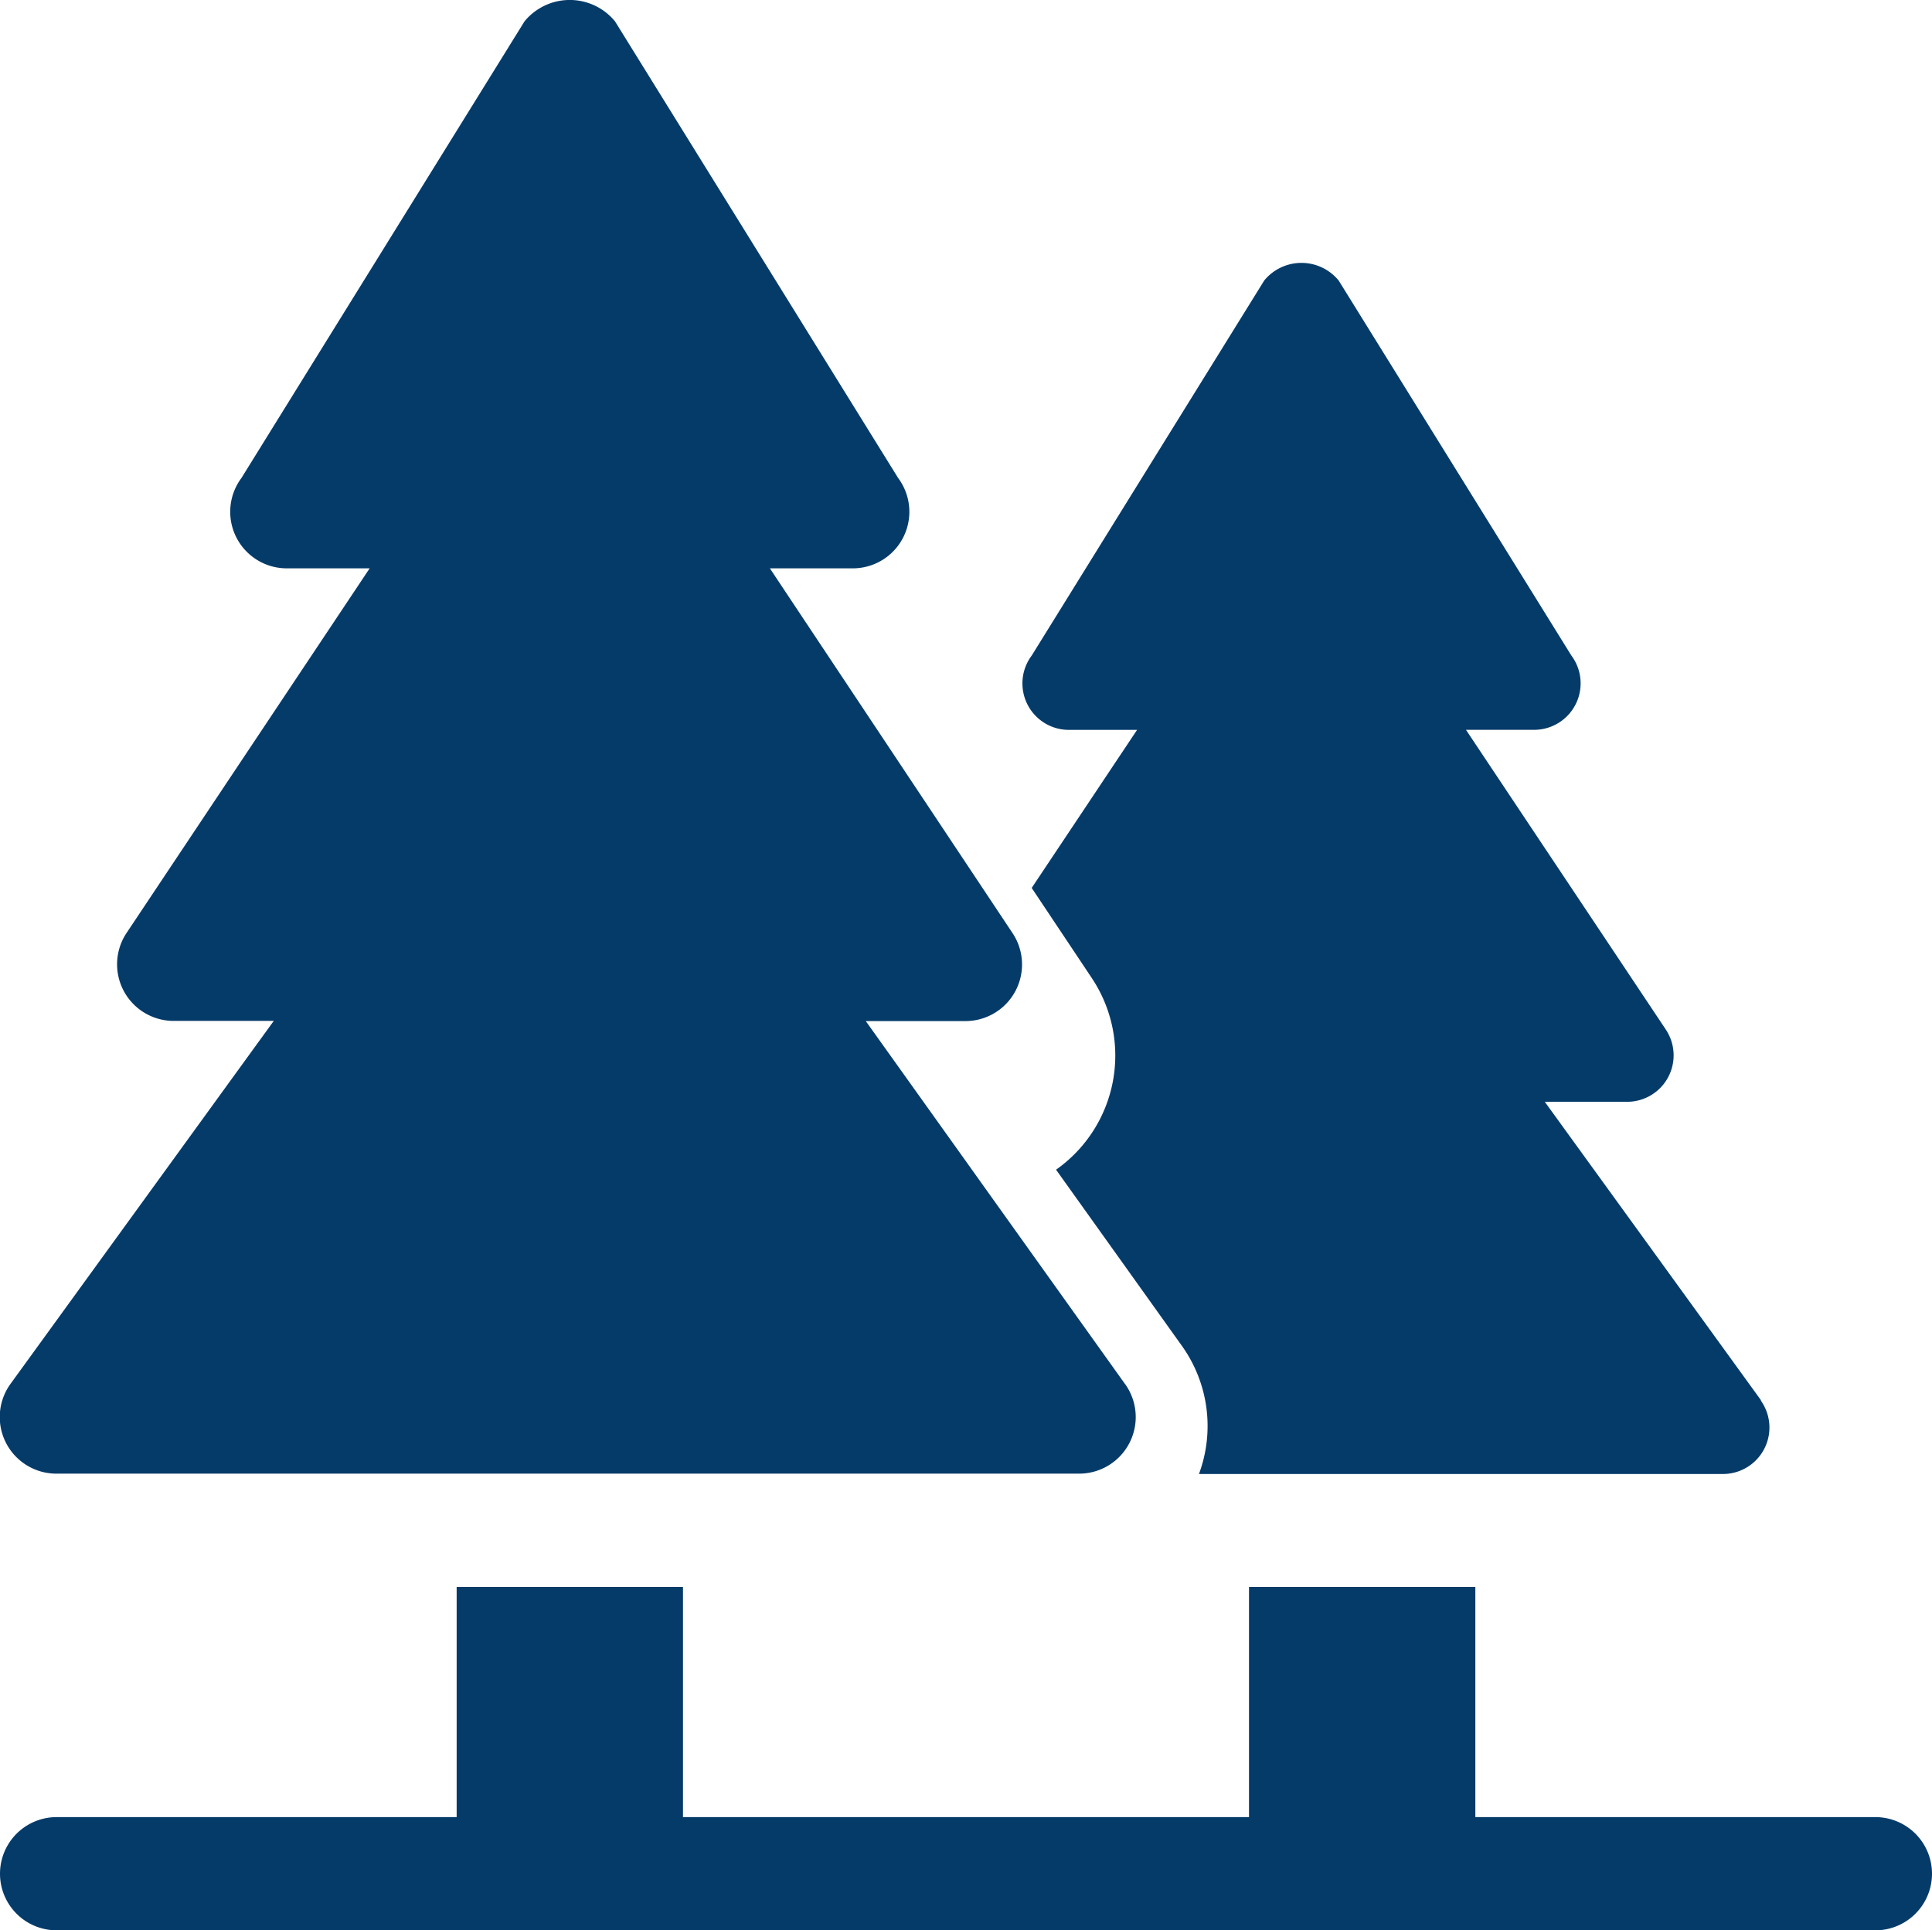
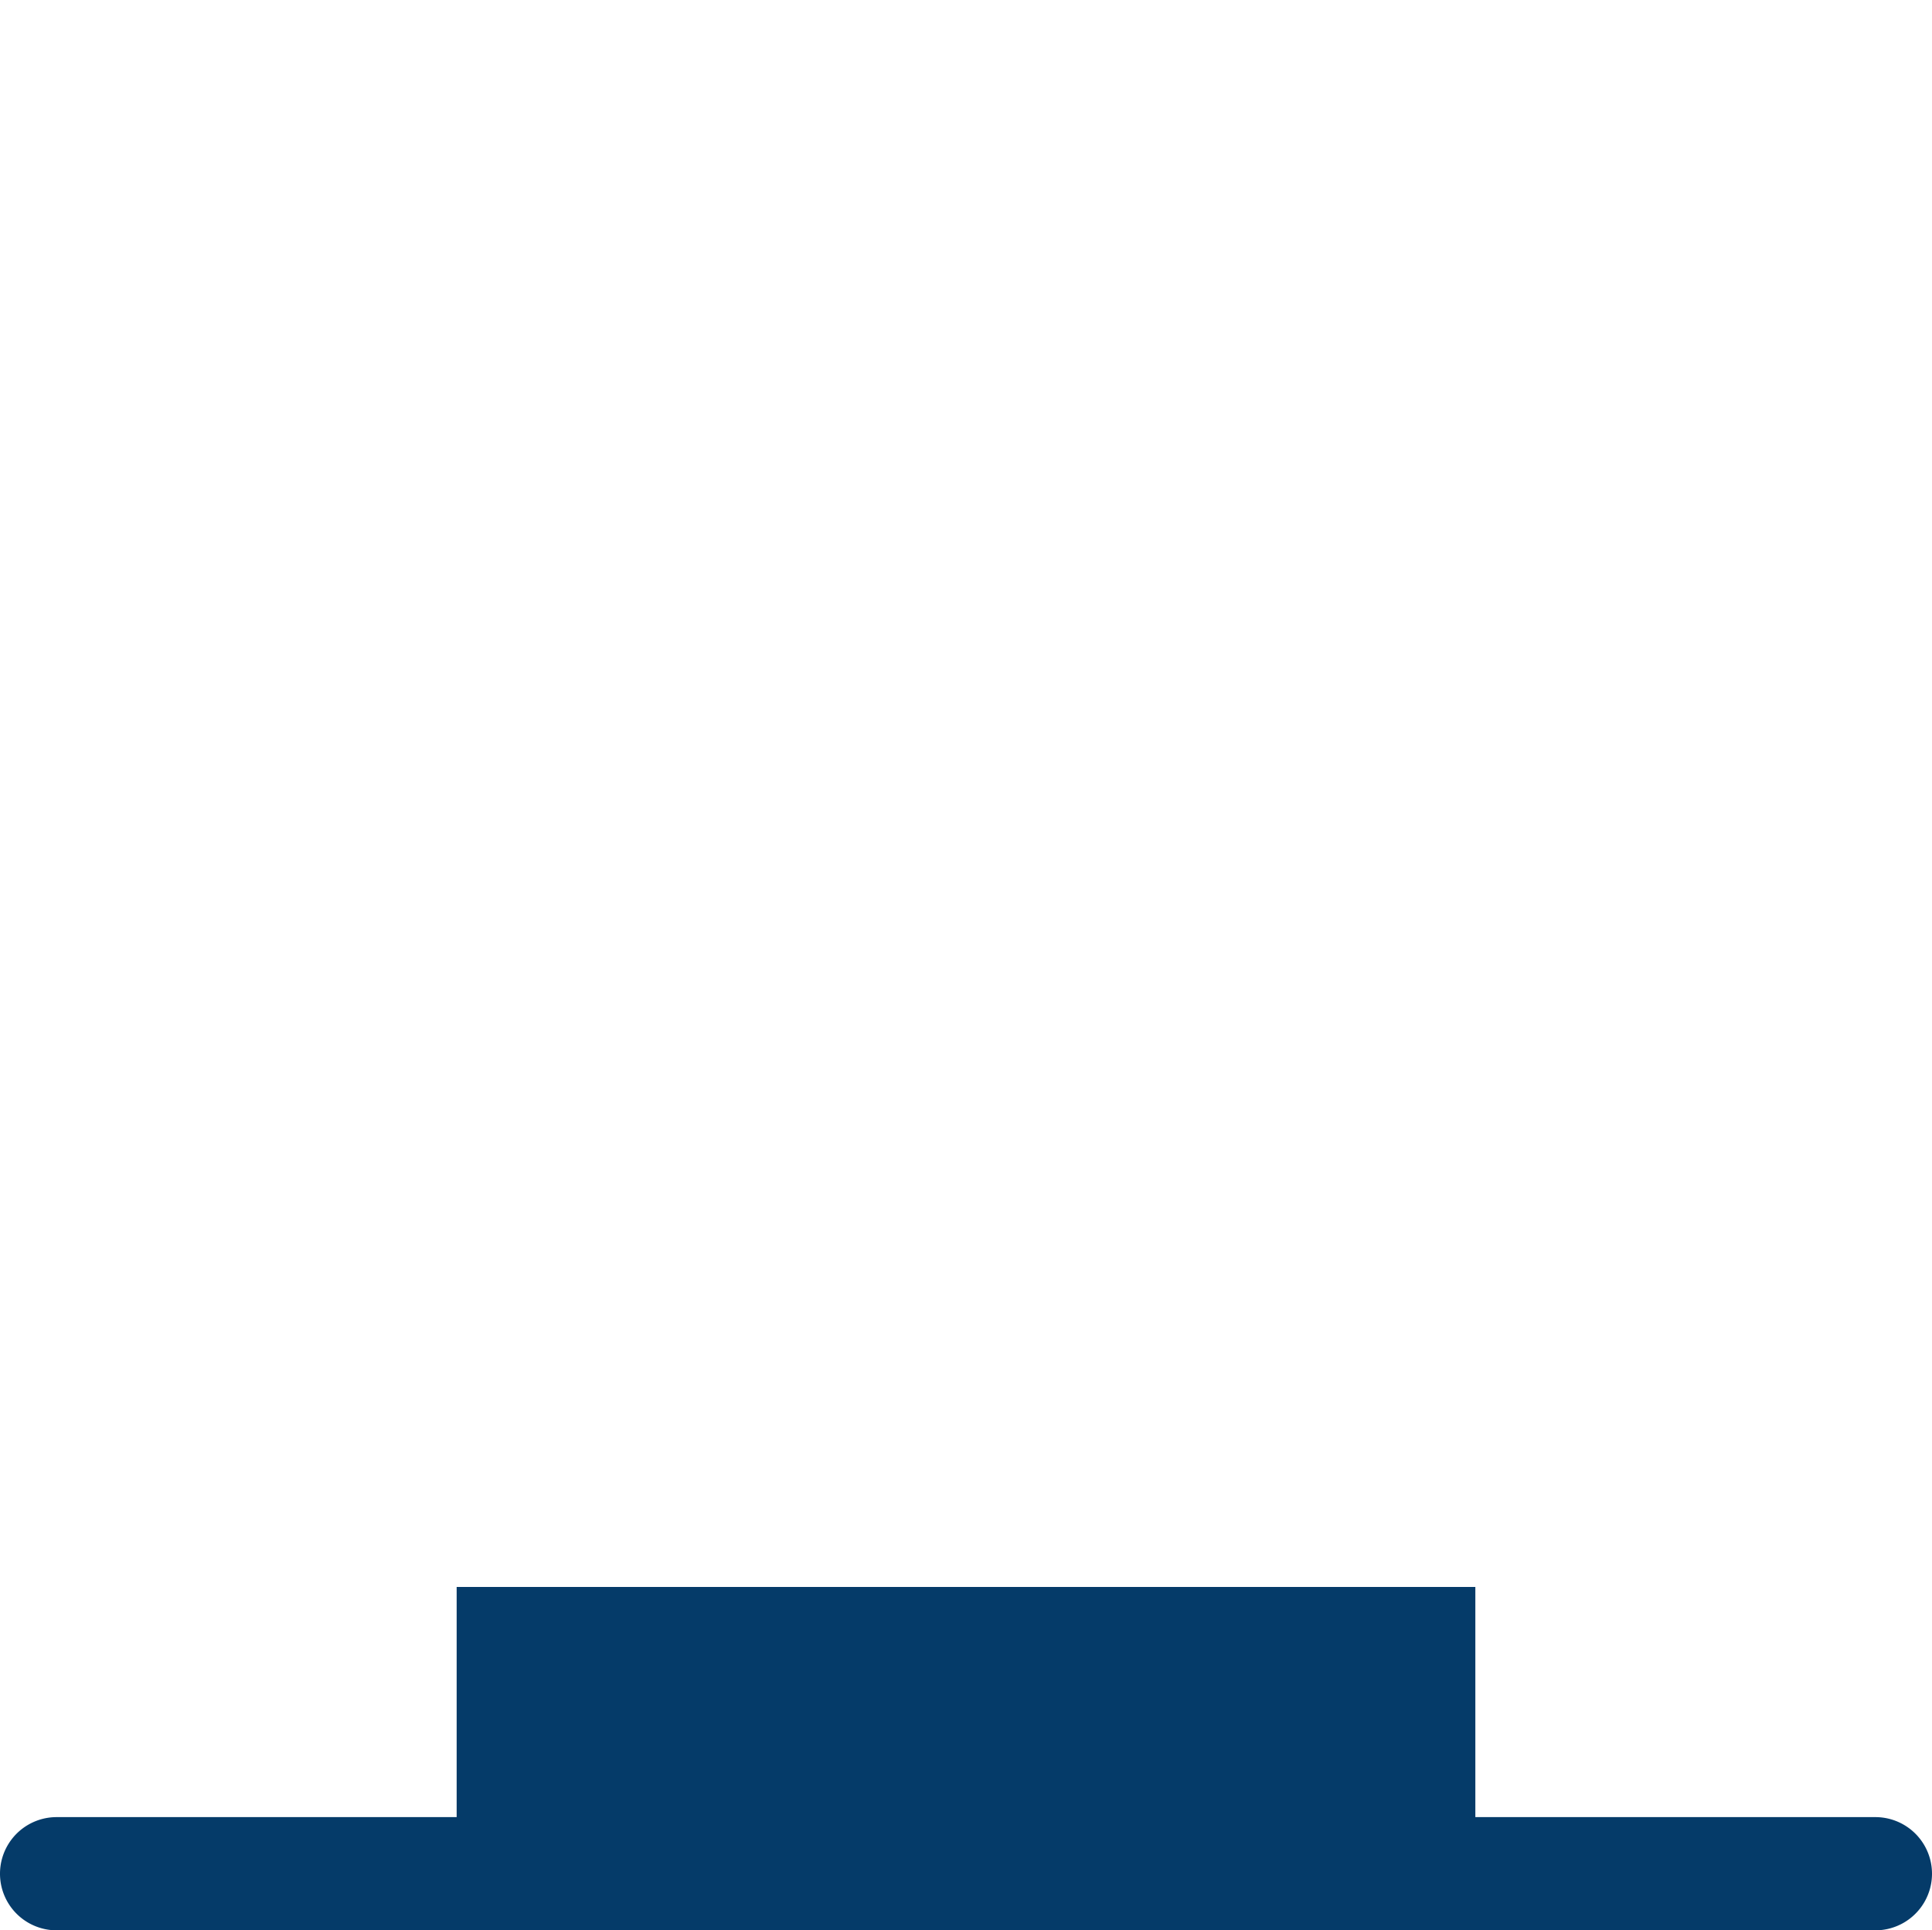
<svg xmlns="http://www.w3.org/2000/svg" width="33" height="32.978" viewBox="0 0 33 32.978">
  <g id="Group_78" data-name="Group 78" transform="translate(0 -0.168)">
    <g id="Group_73" data-name="Group 73" transform="translate(0 0.168)">
      <g id="Group_72" data-name="Group 72">
-         <path id="Path_239" data-name="Path 239" d="M19.223,23.819l-4.432-6.206H16.5a.967.967,0,0,0,.8-1.5L13.153,9.878h1.416a.966.966,0,0,0,.773-1.546L10.508.533a1,1,0,0,0-1.546,0l-4.834,7.8A.966.966,0,0,0,4.9,9.878H6.317L2.163,16.11a.967.967,0,0,0,.8,1.5H4.679l-4.5,6.206a.967.967,0,0,0,.786,1.529H18.436a.967.967,0,0,0,.786-1.529Z" transform="translate(-0.003 -0.168)" fill="#053b69" />
-       </g>
+         </g>
    </g>
    <g id="Group_75" data-name="Group 75" transform="translate(0 27.281)">
      <g id="Group_74" data-name="Group 74">
-         <path id="Path_240" data-name="Path 240" d="M32.033,424.764H25.2v-3.932H21.334v3.932H11.666v-3.932H7.8v3.932H.967a.967.967,0,0,0,0,1.934H32.033a.967.967,0,0,0,0-1.934Z" transform="translate(0 -420.832)" fill="#053b69" />
+         <path id="Path_240" data-name="Path 240" d="M32.033,424.764H25.2v-3.932H21.334v3.932v-3.932H7.8v3.932H.967a.967.967,0,0,0,0,1.934H32.033a.967.967,0,0,0,0-1.934Z" transform="translate(0 -420.832)" fill="#053b69" />
      </g>
    </g>
    <g id="Group_77" data-name="Group 77" transform="translate(17.467 4.66)">
      <g id="Group_76" data-name="Group 76">
-         <path id="Path_241" data-name="Path 241" d="M283.615,89.3l-3.694-5.1h1.406a.794.794,0,0,0,.661-1.235l-3.413-5.12h1.164a.794.794,0,0,0,.635-1.271L276.4,70.168a.822.822,0,0,0-1.271,0l-3.971,6.407a.794.794,0,0,0,.635,1.271h1.164l-1.8,2.7,1.028,1.542a2.385,2.385,0,0,1-.612,3.272l2.157,3.02a2.355,2.355,0,0,1,.284,2.179h8.95a.794.794,0,0,0,.646-1.256Z" transform="translate(-271.002 -69.868)" fill="#053b69" />
-       </g>
+         </g>
    </g>
  </g>
</svg>